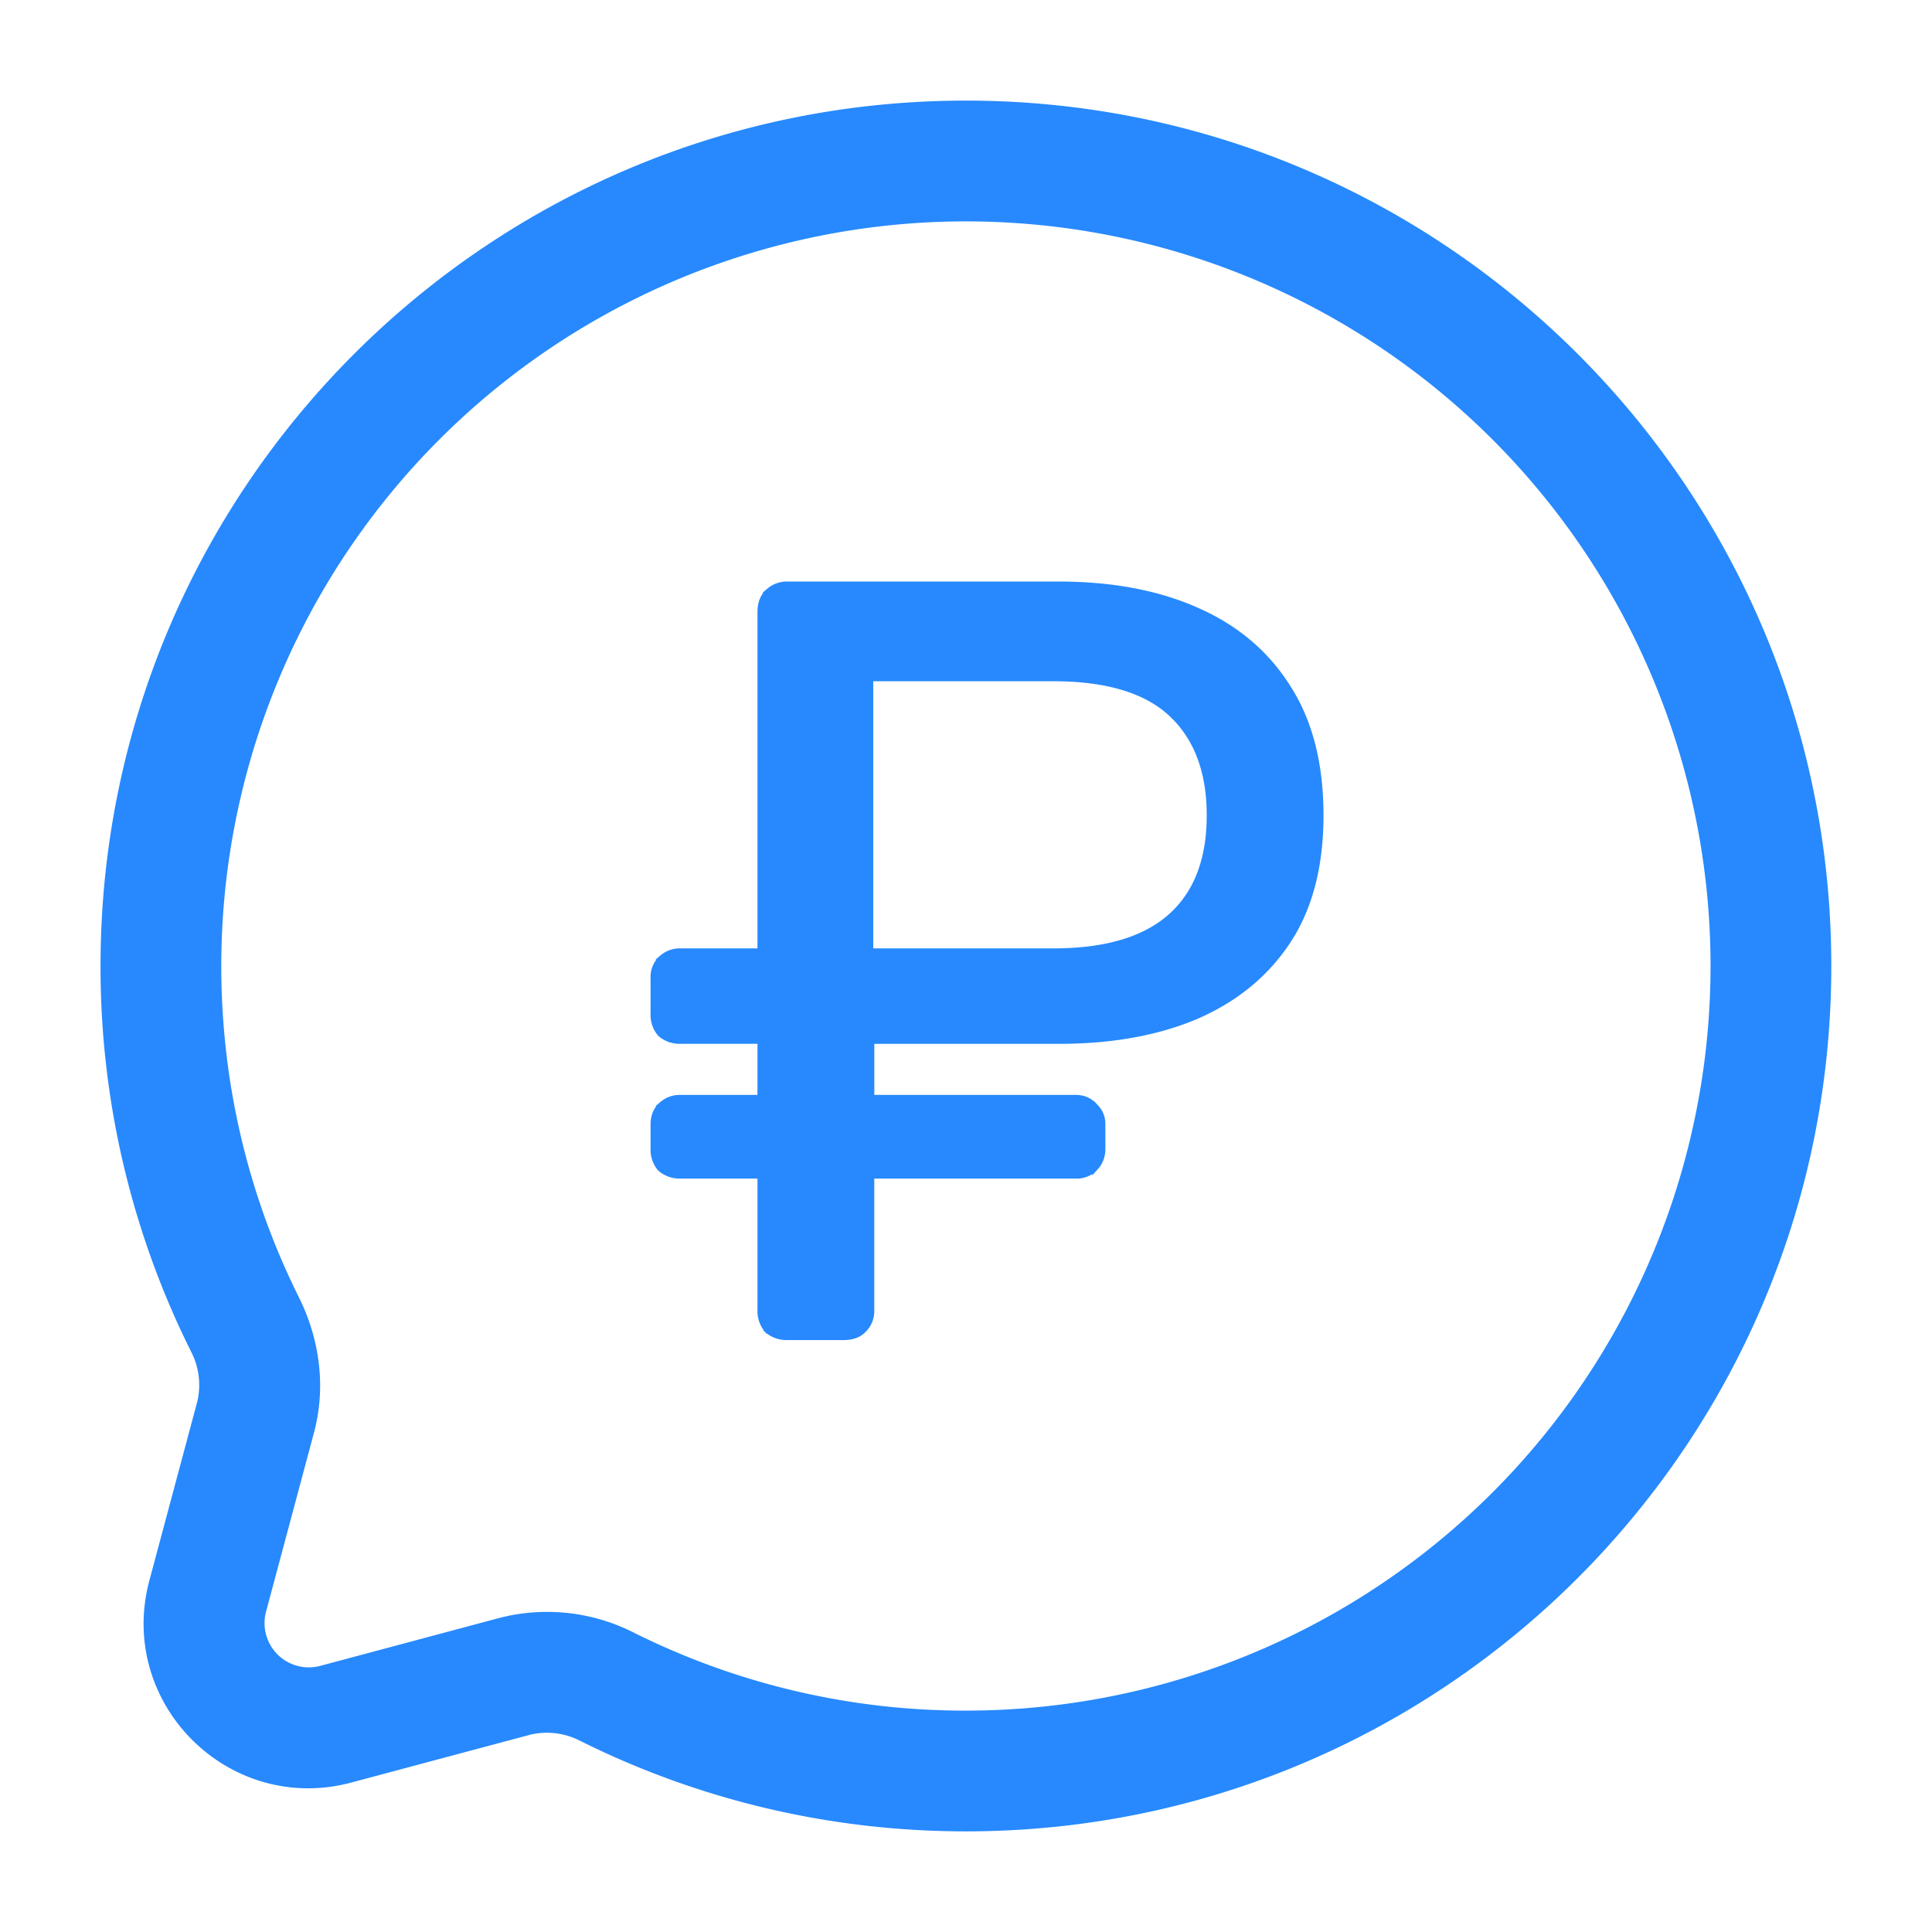
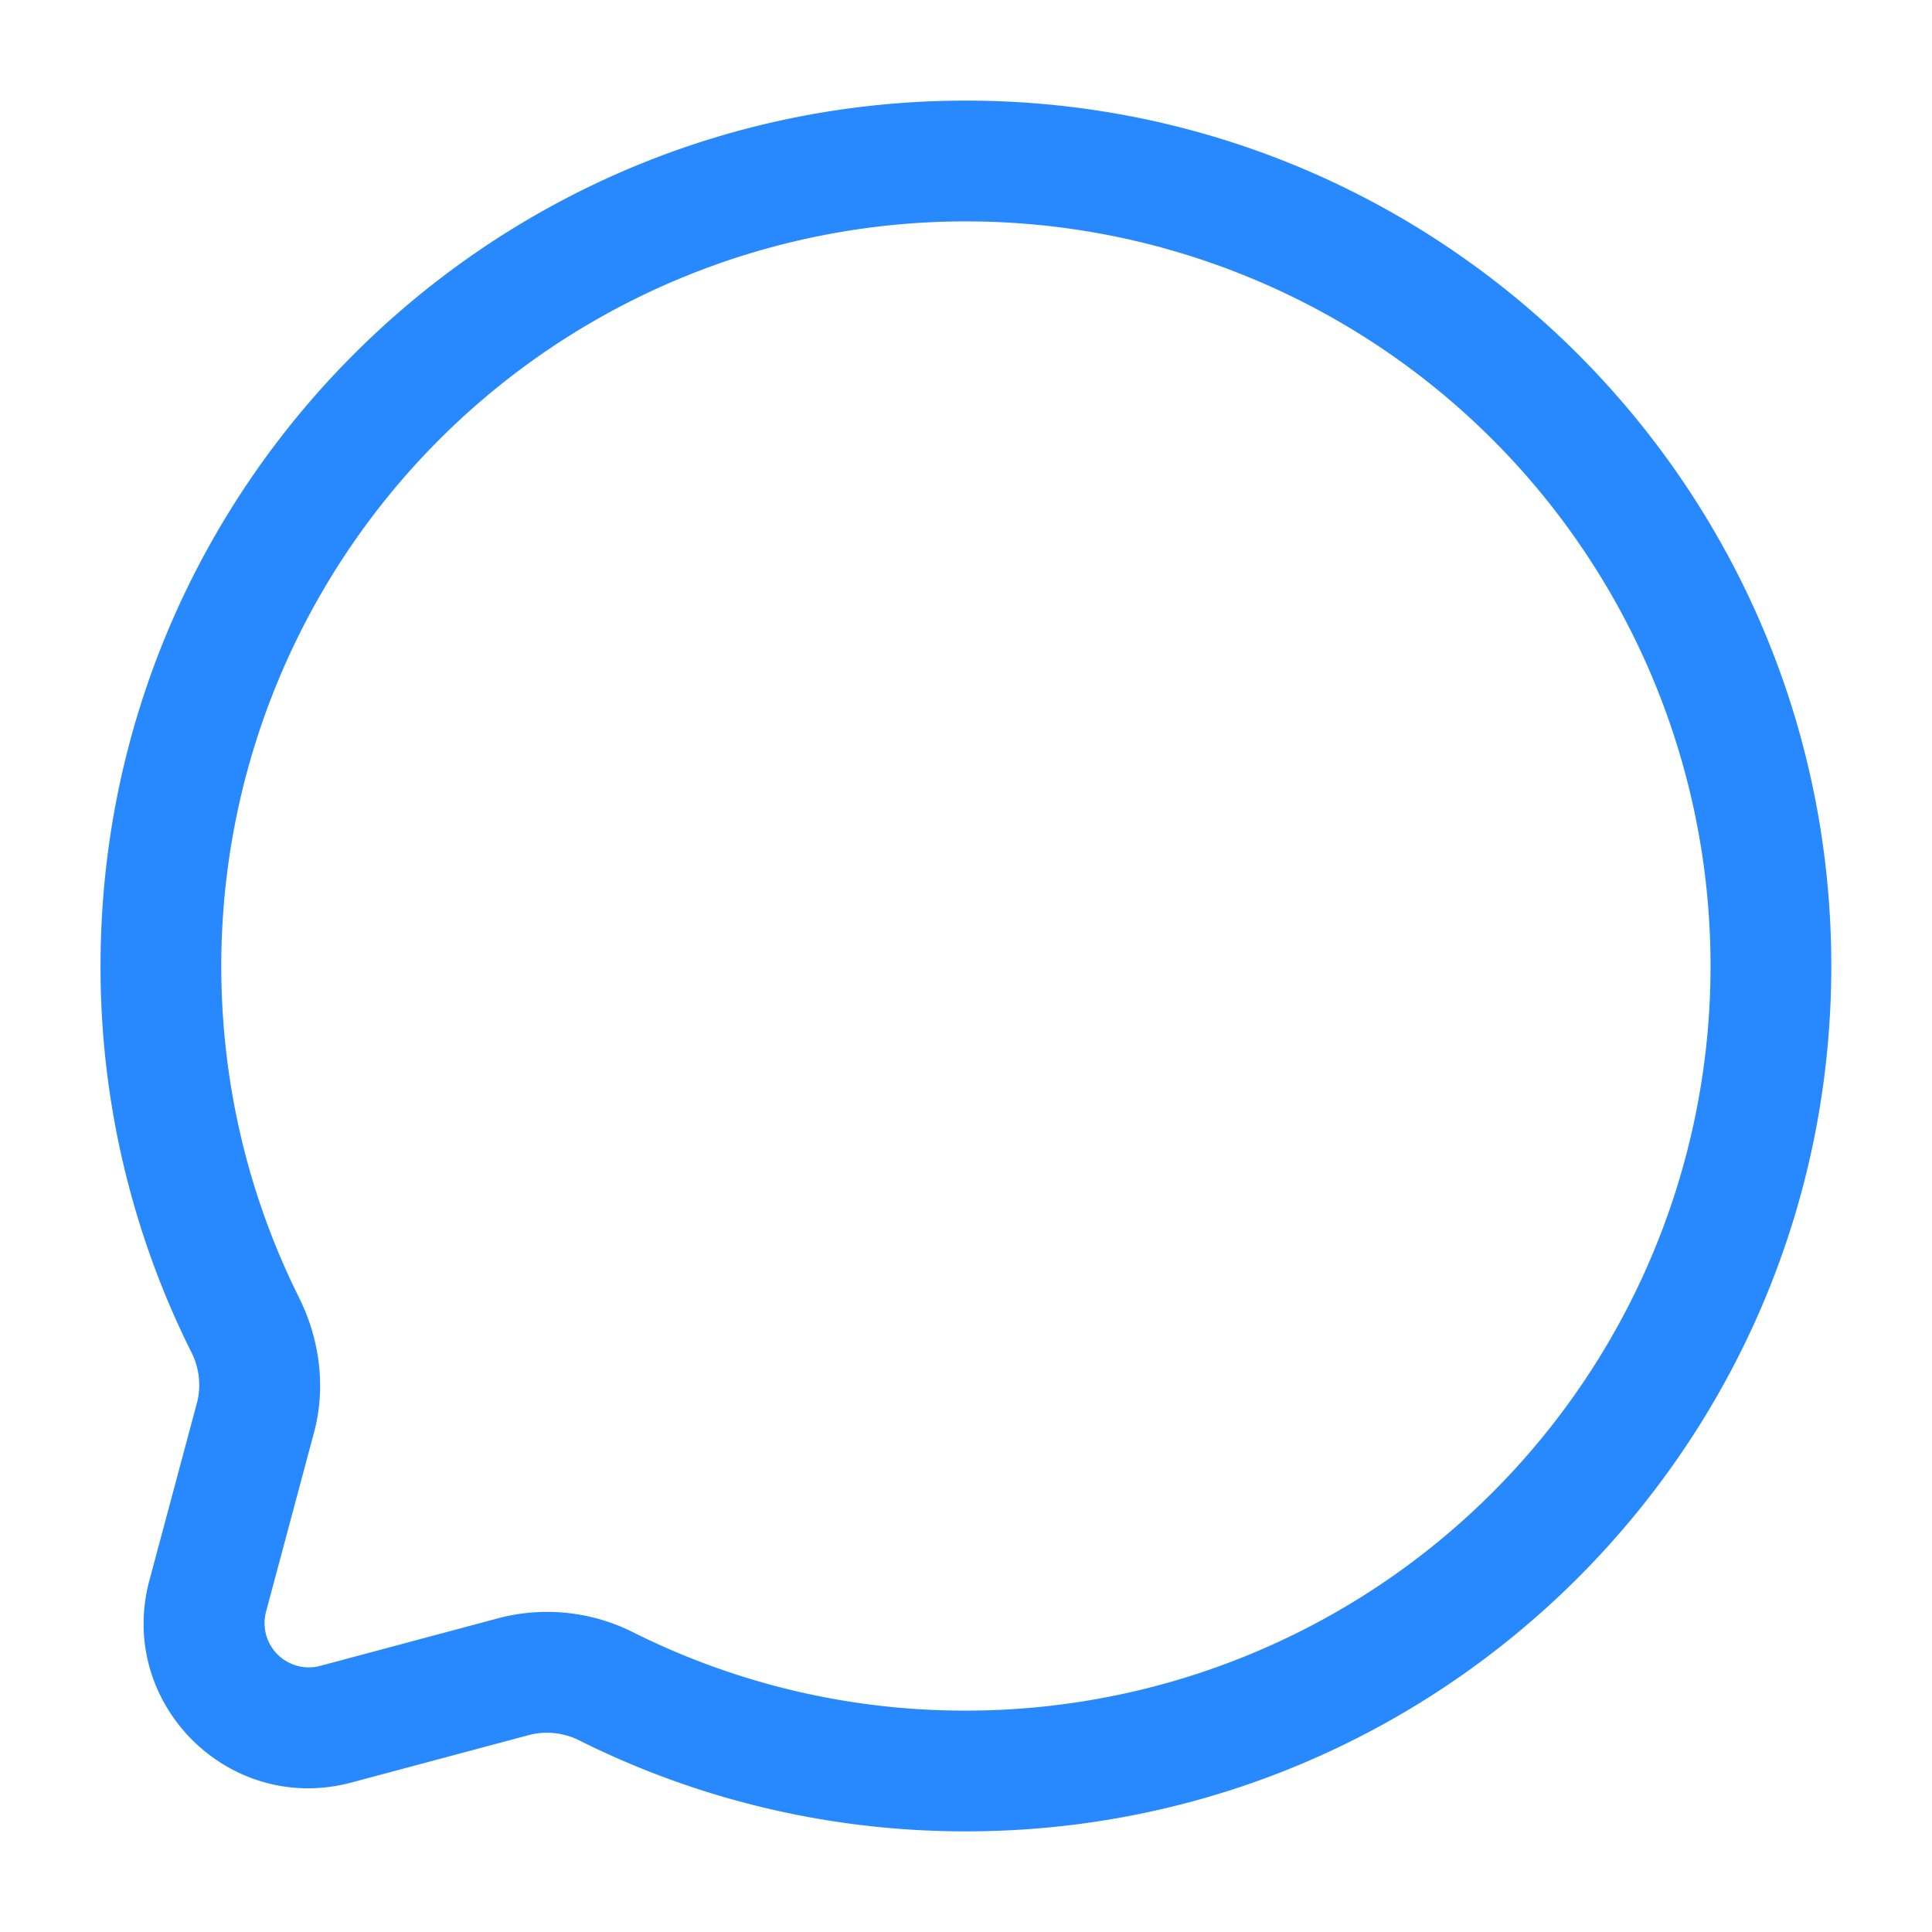
<svg xmlns="http://www.w3.org/2000/svg" width="56" height="56" viewBox="0 0 56 56" fill="none">
  <g fill="#2789FD">
    <path fill-rule="evenodd" clip-rule="evenodd" d="M27.997 6.417A21.584 21.584 0 0 0 6.414 28c0 3.456.812 6.718 2.252 9.608.578 1.163.8 2.549.436 3.914l-1.39 5.191a1.283 1.283 0 0 0 1.57 1.573l5.196-1.39a5.553 5.553 0 0 1 3.91.435 21.467 21.467 0 0 0 9.61 2.252 21.583 21.583 0 0 0 0-43.166ZM2.914 28c0-13.853 11.23-25.084 25.083-25.084 13.853 0 25.084 11.23 25.084 25.084 0 13.853-11.23 25.083-25.084 25.083-4.008 0-7.802-.942-11.17-2.618a2.1 2.1 0 0 0-1.446-.187l-5.194 1.389c-3.556.952-6.809-2.3-5.857-5.857l1.391-5.194a2.1 2.1 0 0 0-.187-1.447A24.967 24.967 0 0 1 2.914 28Z" />
-     <path d="M30.686 16.928c1.537 0 2.87.25 3.998.75l.212.097c1.046.5 1.865 1.22 2.454 2.162.63.985.941 2.22.941 3.696 0 1.366-.274 2.518-.827 3.451l-.114.184c-.629.963-1.518 1.696-2.666 2.197h-.001c-1.127.48-2.46.72-3.997.72h-5.415v1.623h5.912c.221 0 .404.078.543.234l.056.054a.698.698 0 0 1 .186.496v.713c0 .197-.062.37-.183.517l-.055.061a.743.743 0 0 1-.547.207H25.27v3.897a.78.78 0 0 1-.182.516l-.056.061c-.14.14-.337.207-.577.207h-1.642a.855.855 0 0 1-.575-.203l-.008-.007.055-.048-.055.047a.854.854 0 0 1-.203-.573V34.09h-2.315a.854.854 0 0 1-.573-.203l-.01-.008a.854.854 0 0 1-.201-.574v-.713c0-.221.067-.406.207-.546l.06-.055a.786.786 0 0 1 .517-.183h2.315v-1.624h-2.315a.854.854 0 0 1-.573-.203l-.01-.008a.854.854 0 0 1-.201-.573v-1.055a.74.74 0 0 1 .207-.546l.06-.055a.786.786 0 0 1 .517-.183h2.315v-9.817c0-.24.066-.437.207-.578l.062-.055a.787.787 0 0 1 .517-.183h7.872ZM25.24 27.561h5.292c1.52 0 2.647-.34 3.394-1.005.745-.665 1.123-1.635 1.123-2.923 0-1.187-.323-2.115-.962-2.792l-.132-.132c-.725-.684-1.861-1.034-3.423-1.034H25.24v7.886Z" stroke="#2789FD" stroke-width=".143" />
  </g>
</svg>